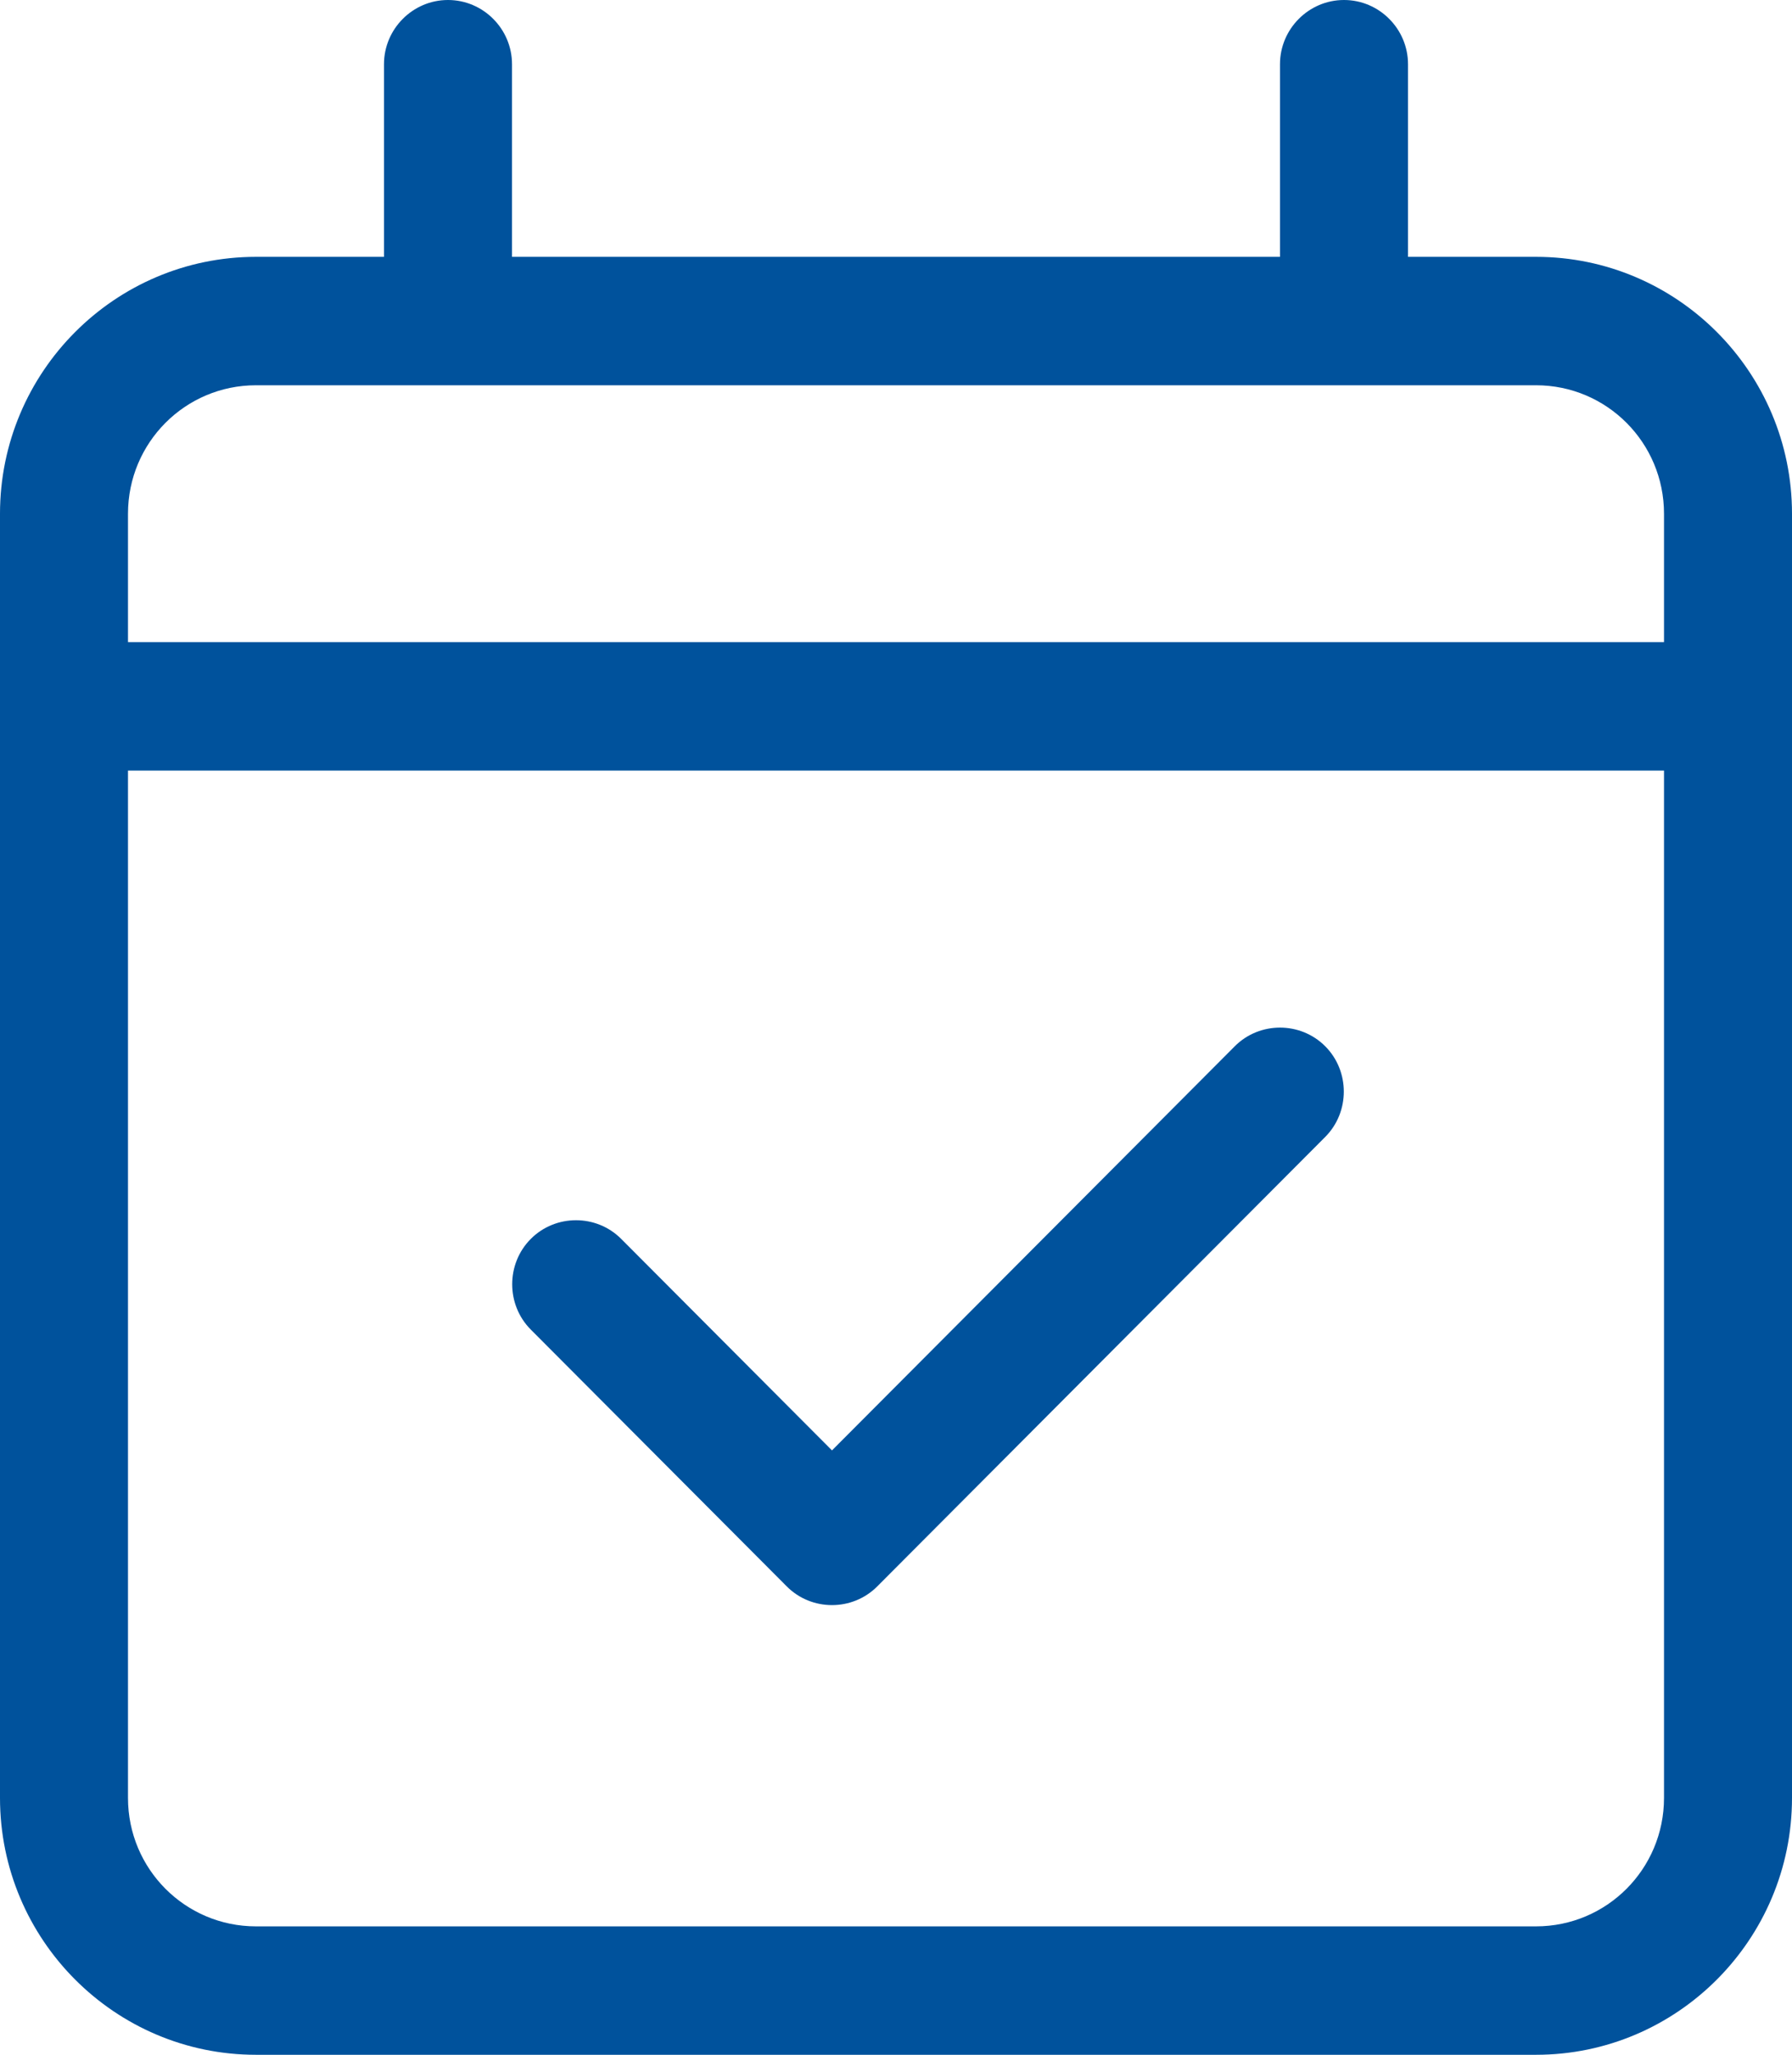
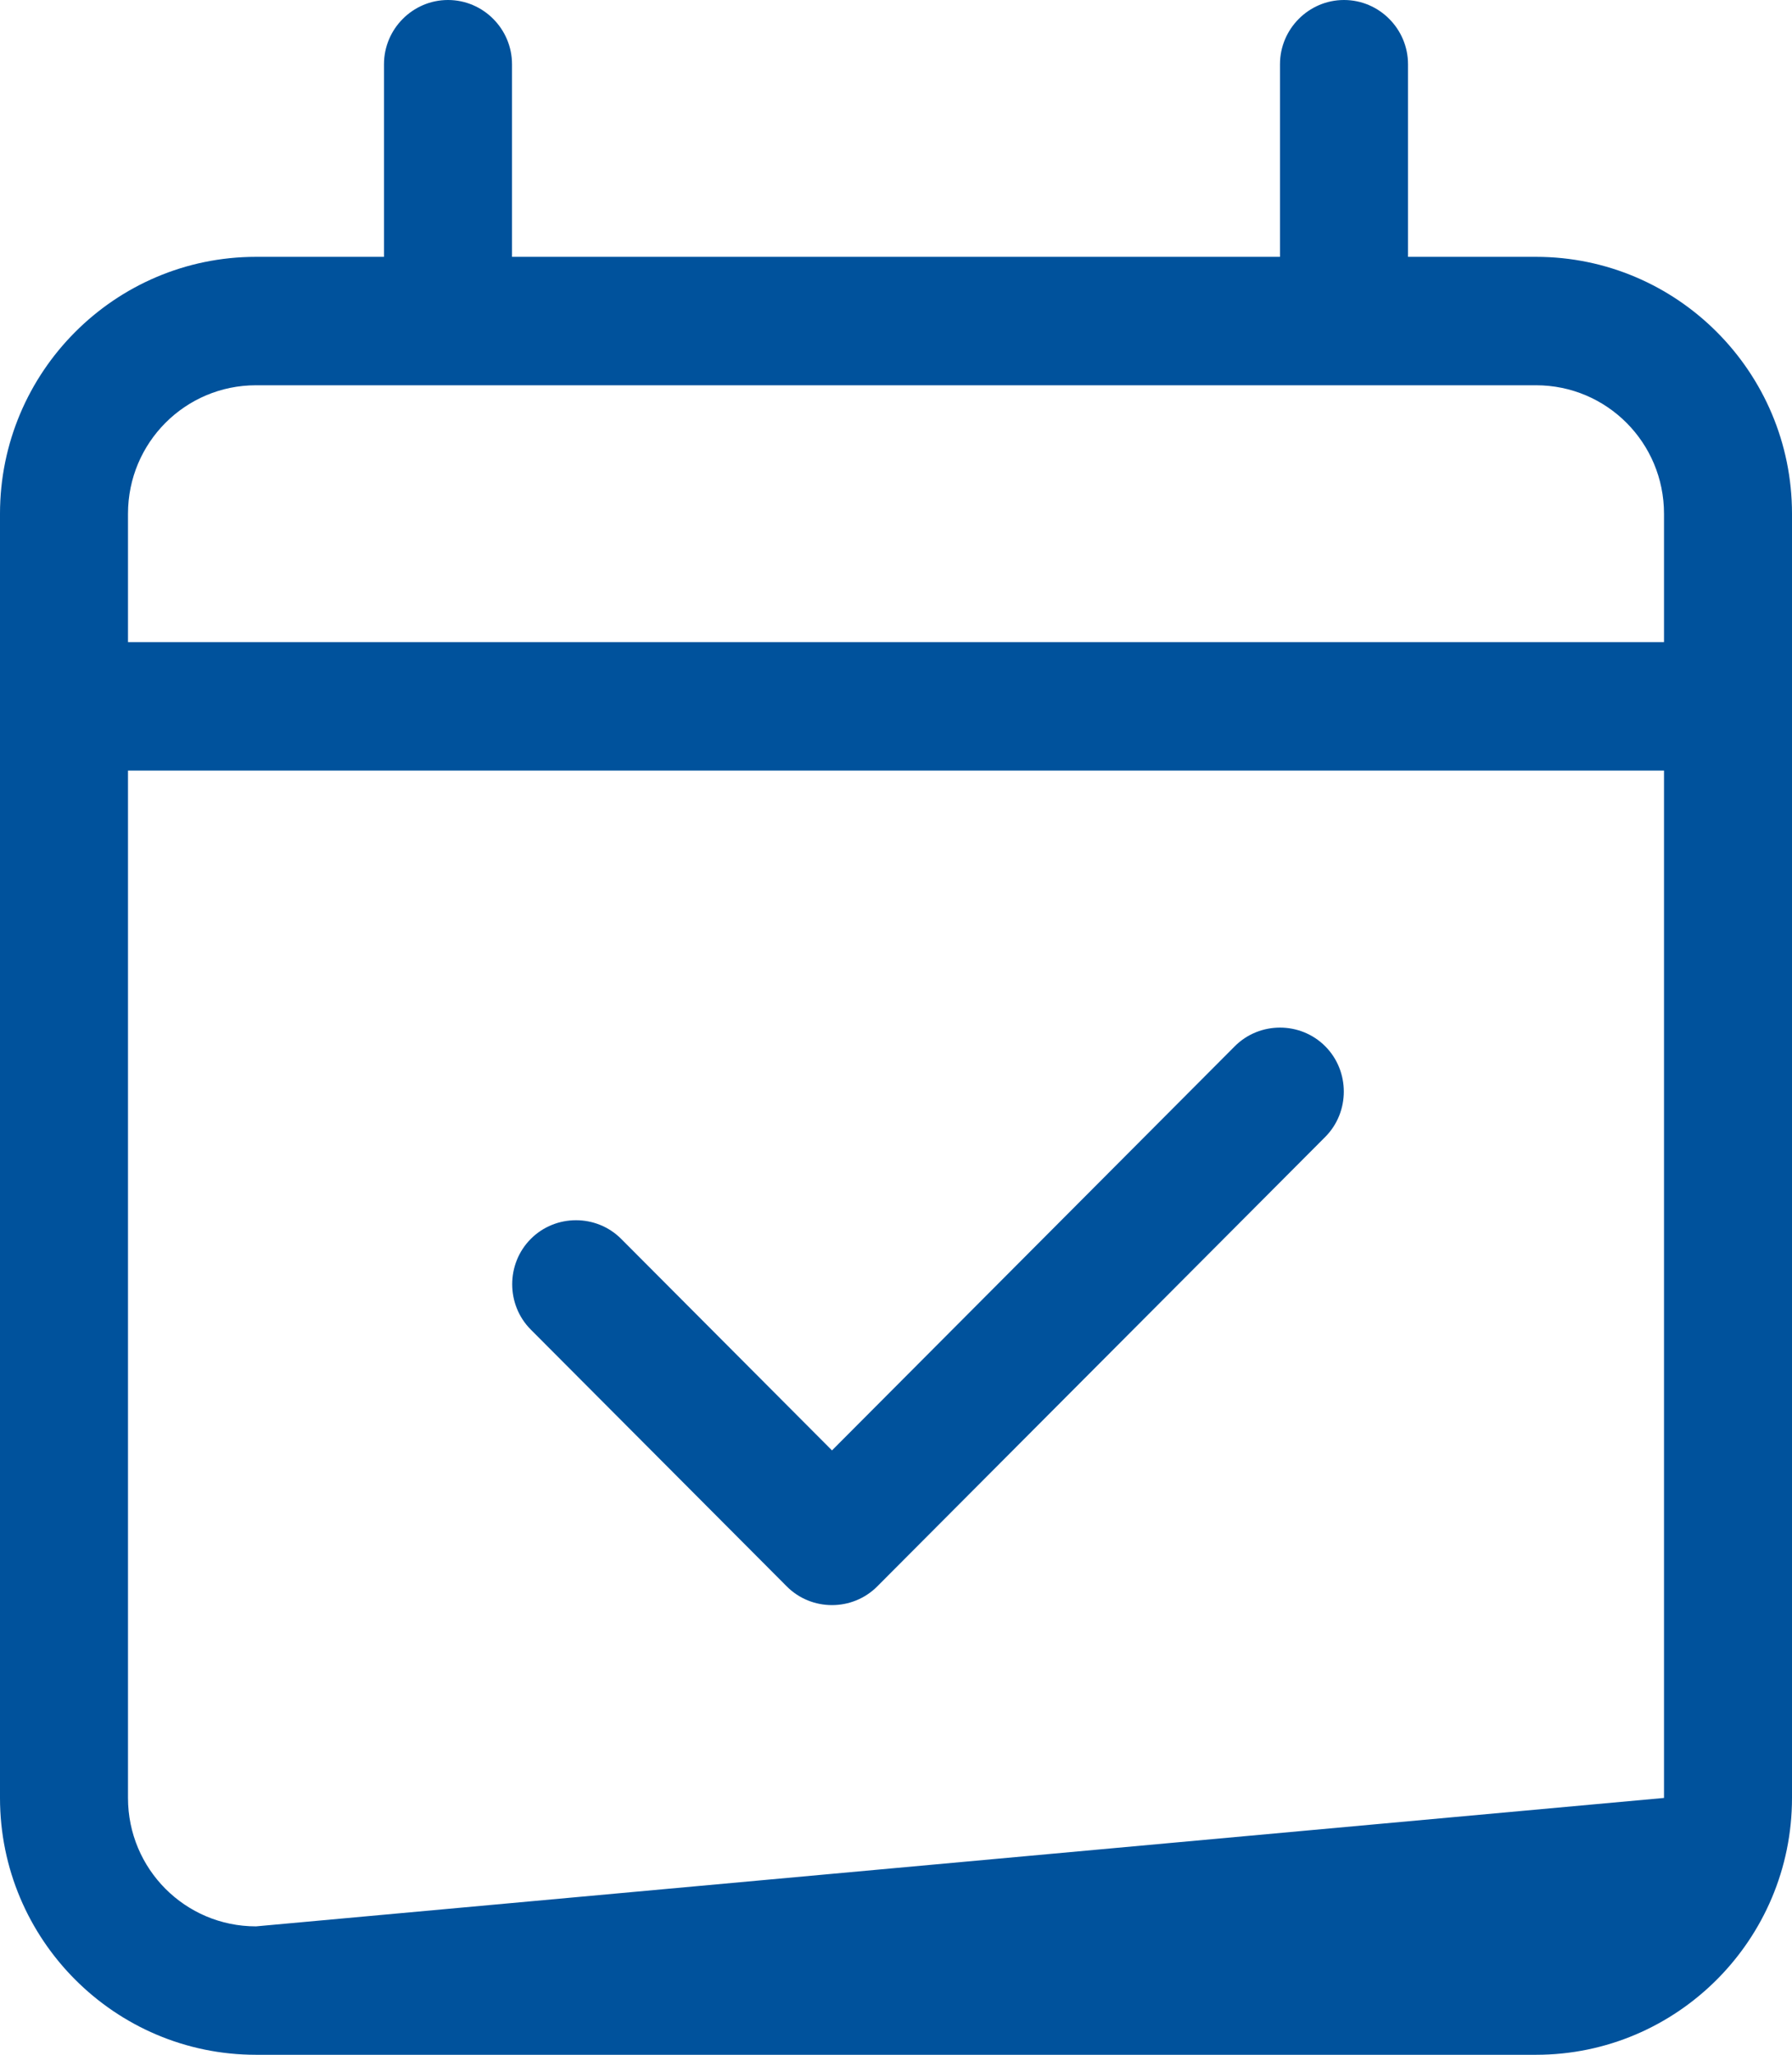
<svg xmlns="http://www.w3.org/2000/svg" width="82" height="94" xml:space="preserve" overflow="hidden">
  <g transform="translate(-64 -540)">
-     <path d="M23.429 2.929C23.429 1.318 22.111 0 20.5 0 18.889 0 17.571 1.318 17.571 2.929L17.571 11.714 11.714 11.714C5.253 11.714 0 16.967 0 23.429L0 29.286 0 35.143 0 82C0 88.461 5.253 93.714 11.714 93.714L70.286 93.714C76.747 93.714 82 88.461 82 82L82 35.143 82 29.286 82 23.429C82 16.967 76.747 11.714 70.286 11.714L64.429 11.714 64.429 2.929C64.429 1.318 63.111 0 61.5 0 59.889 0 58.571 1.318 58.571 2.929L58.571 11.714 23.429 11.714 23.429 2.929ZM5.857 35.143 76.143 35.143 76.143 82C76.143 85.24 73.525 87.857 70.286 87.857L11.714 87.857C8.475 87.857 5.857 85.24 5.857 82L5.857 35.143ZM11.714 17.571 70.286 17.571C73.525 17.571 76.143 20.189 76.143 23.429L76.143 29.286 5.857 29.286 5.857 23.429C5.857 20.189 8.475 17.571 11.714 17.571ZM60.64 51.854C61.775 50.719 61.775 48.852 60.64 47.717 59.505 46.583 57.638 46.583 56.503 47.717L38.071 66.149 28.425 56.503C27.291 55.368 25.424 55.368 24.289 56.503 23.154 57.638 23.154 59.505 24.289 60.64L36.003 72.354C37.138 73.489 39.005 73.489 40.14 72.354L60.64 51.854Z" fill="#00529C" transform="matrix(1 0 0 1.003 64 540)" />
+     <path d="M23.429 2.929C23.429 1.318 22.111 0 20.5 0 18.889 0 17.571 1.318 17.571 2.929L17.571 11.714 11.714 11.714C5.253 11.714 0 16.967 0 23.429L0 29.286 0 35.143 0 82C0 88.461 5.253 93.714 11.714 93.714L70.286 93.714C76.747 93.714 82 88.461 82 82L82 35.143 82 29.286 82 23.429C82 16.967 76.747 11.714 70.286 11.714L64.429 11.714 64.429 2.929C64.429 1.318 63.111 0 61.5 0 59.889 0 58.571 1.318 58.571 2.929L58.571 11.714 23.429 11.714 23.429 2.929ZM5.857 35.143 76.143 35.143 76.143 82L11.714 87.857C8.475 87.857 5.857 85.24 5.857 82L5.857 35.143ZM11.714 17.571 70.286 17.571C73.525 17.571 76.143 20.189 76.143 23.429L76.143 29.286 5.857 29.286 5.857 23.429C5.857 20.189 8.475 17.571 11.714 17.571ZM60.64 51.854C61.775 50.719 61.775 48.852 60.64 47.717 59.505 46.583 57.638 46.583 56.503 47.717L38.071 66.149 28.425 56.503C27.291 55.368 25.424 55.368 24.289 56.503 23.154 57.638 23.154 59.505 24.289 60.64L36.003 72.354C37.138 73.489 39.005 73.489 40.14 72.354L60.64 51.854Z" fill="#00529C" transform="matrix(1 0 0 1.003 64 540)" />
  </g>
</svg>